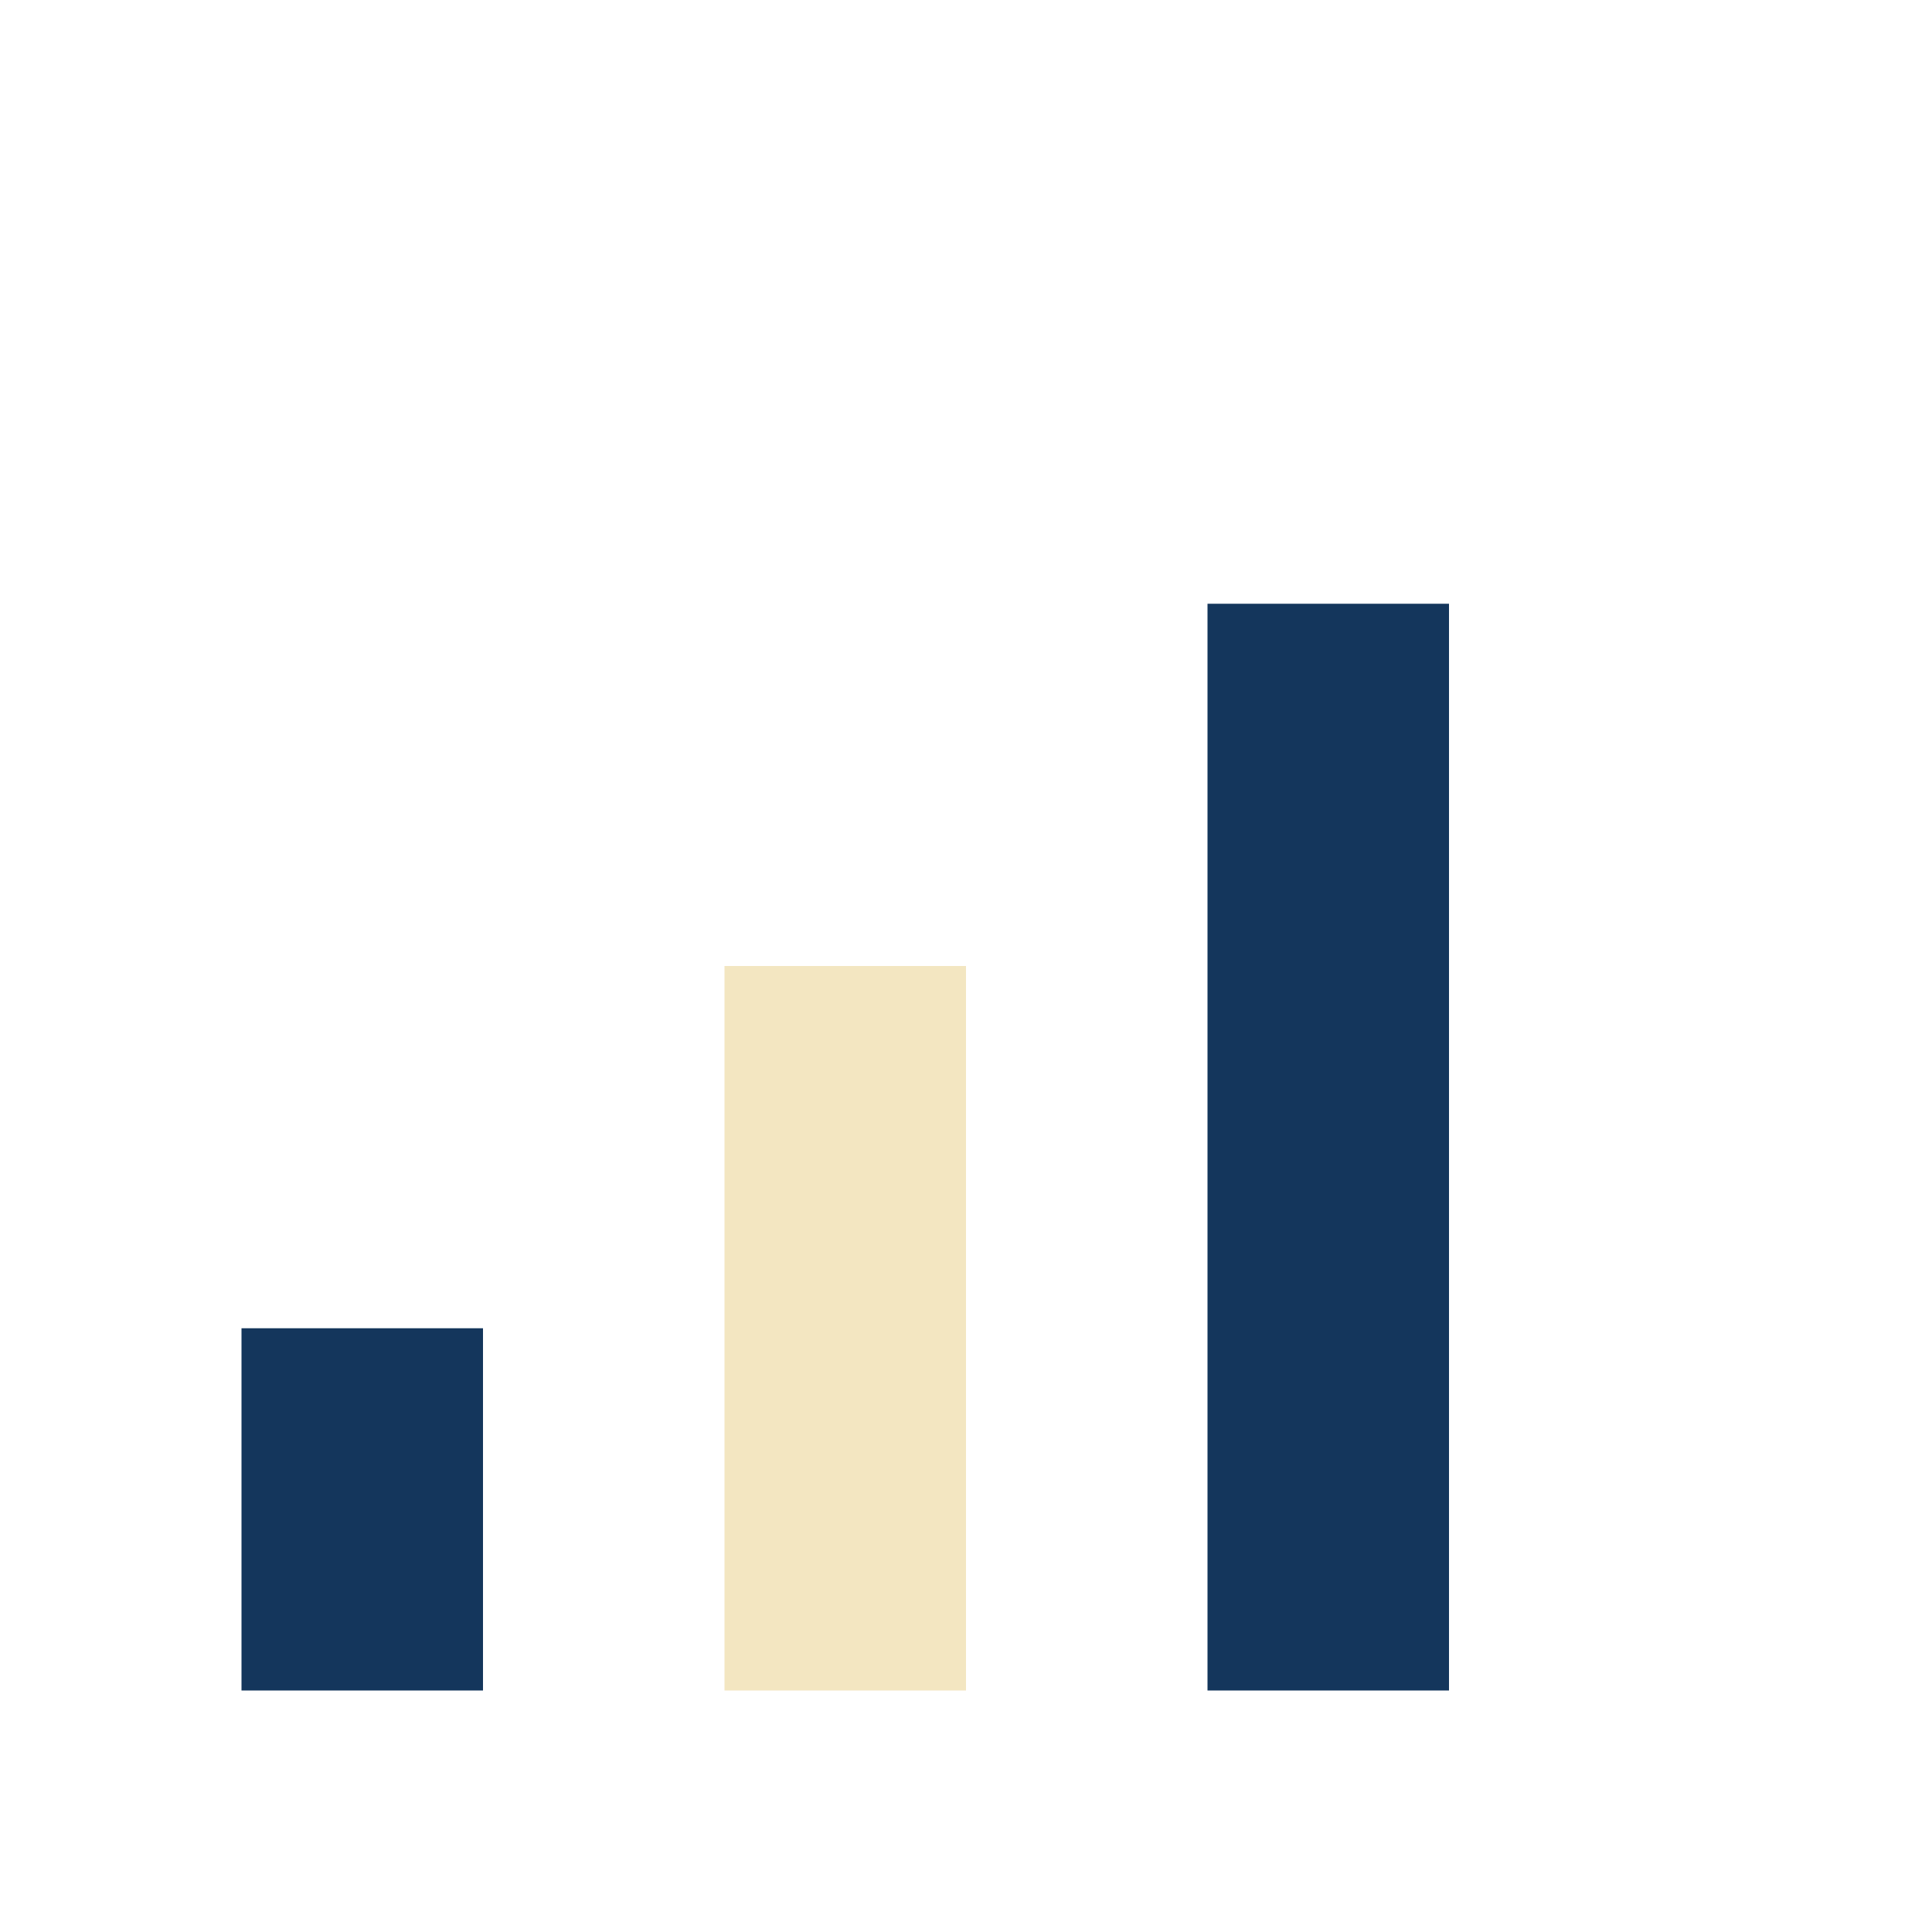
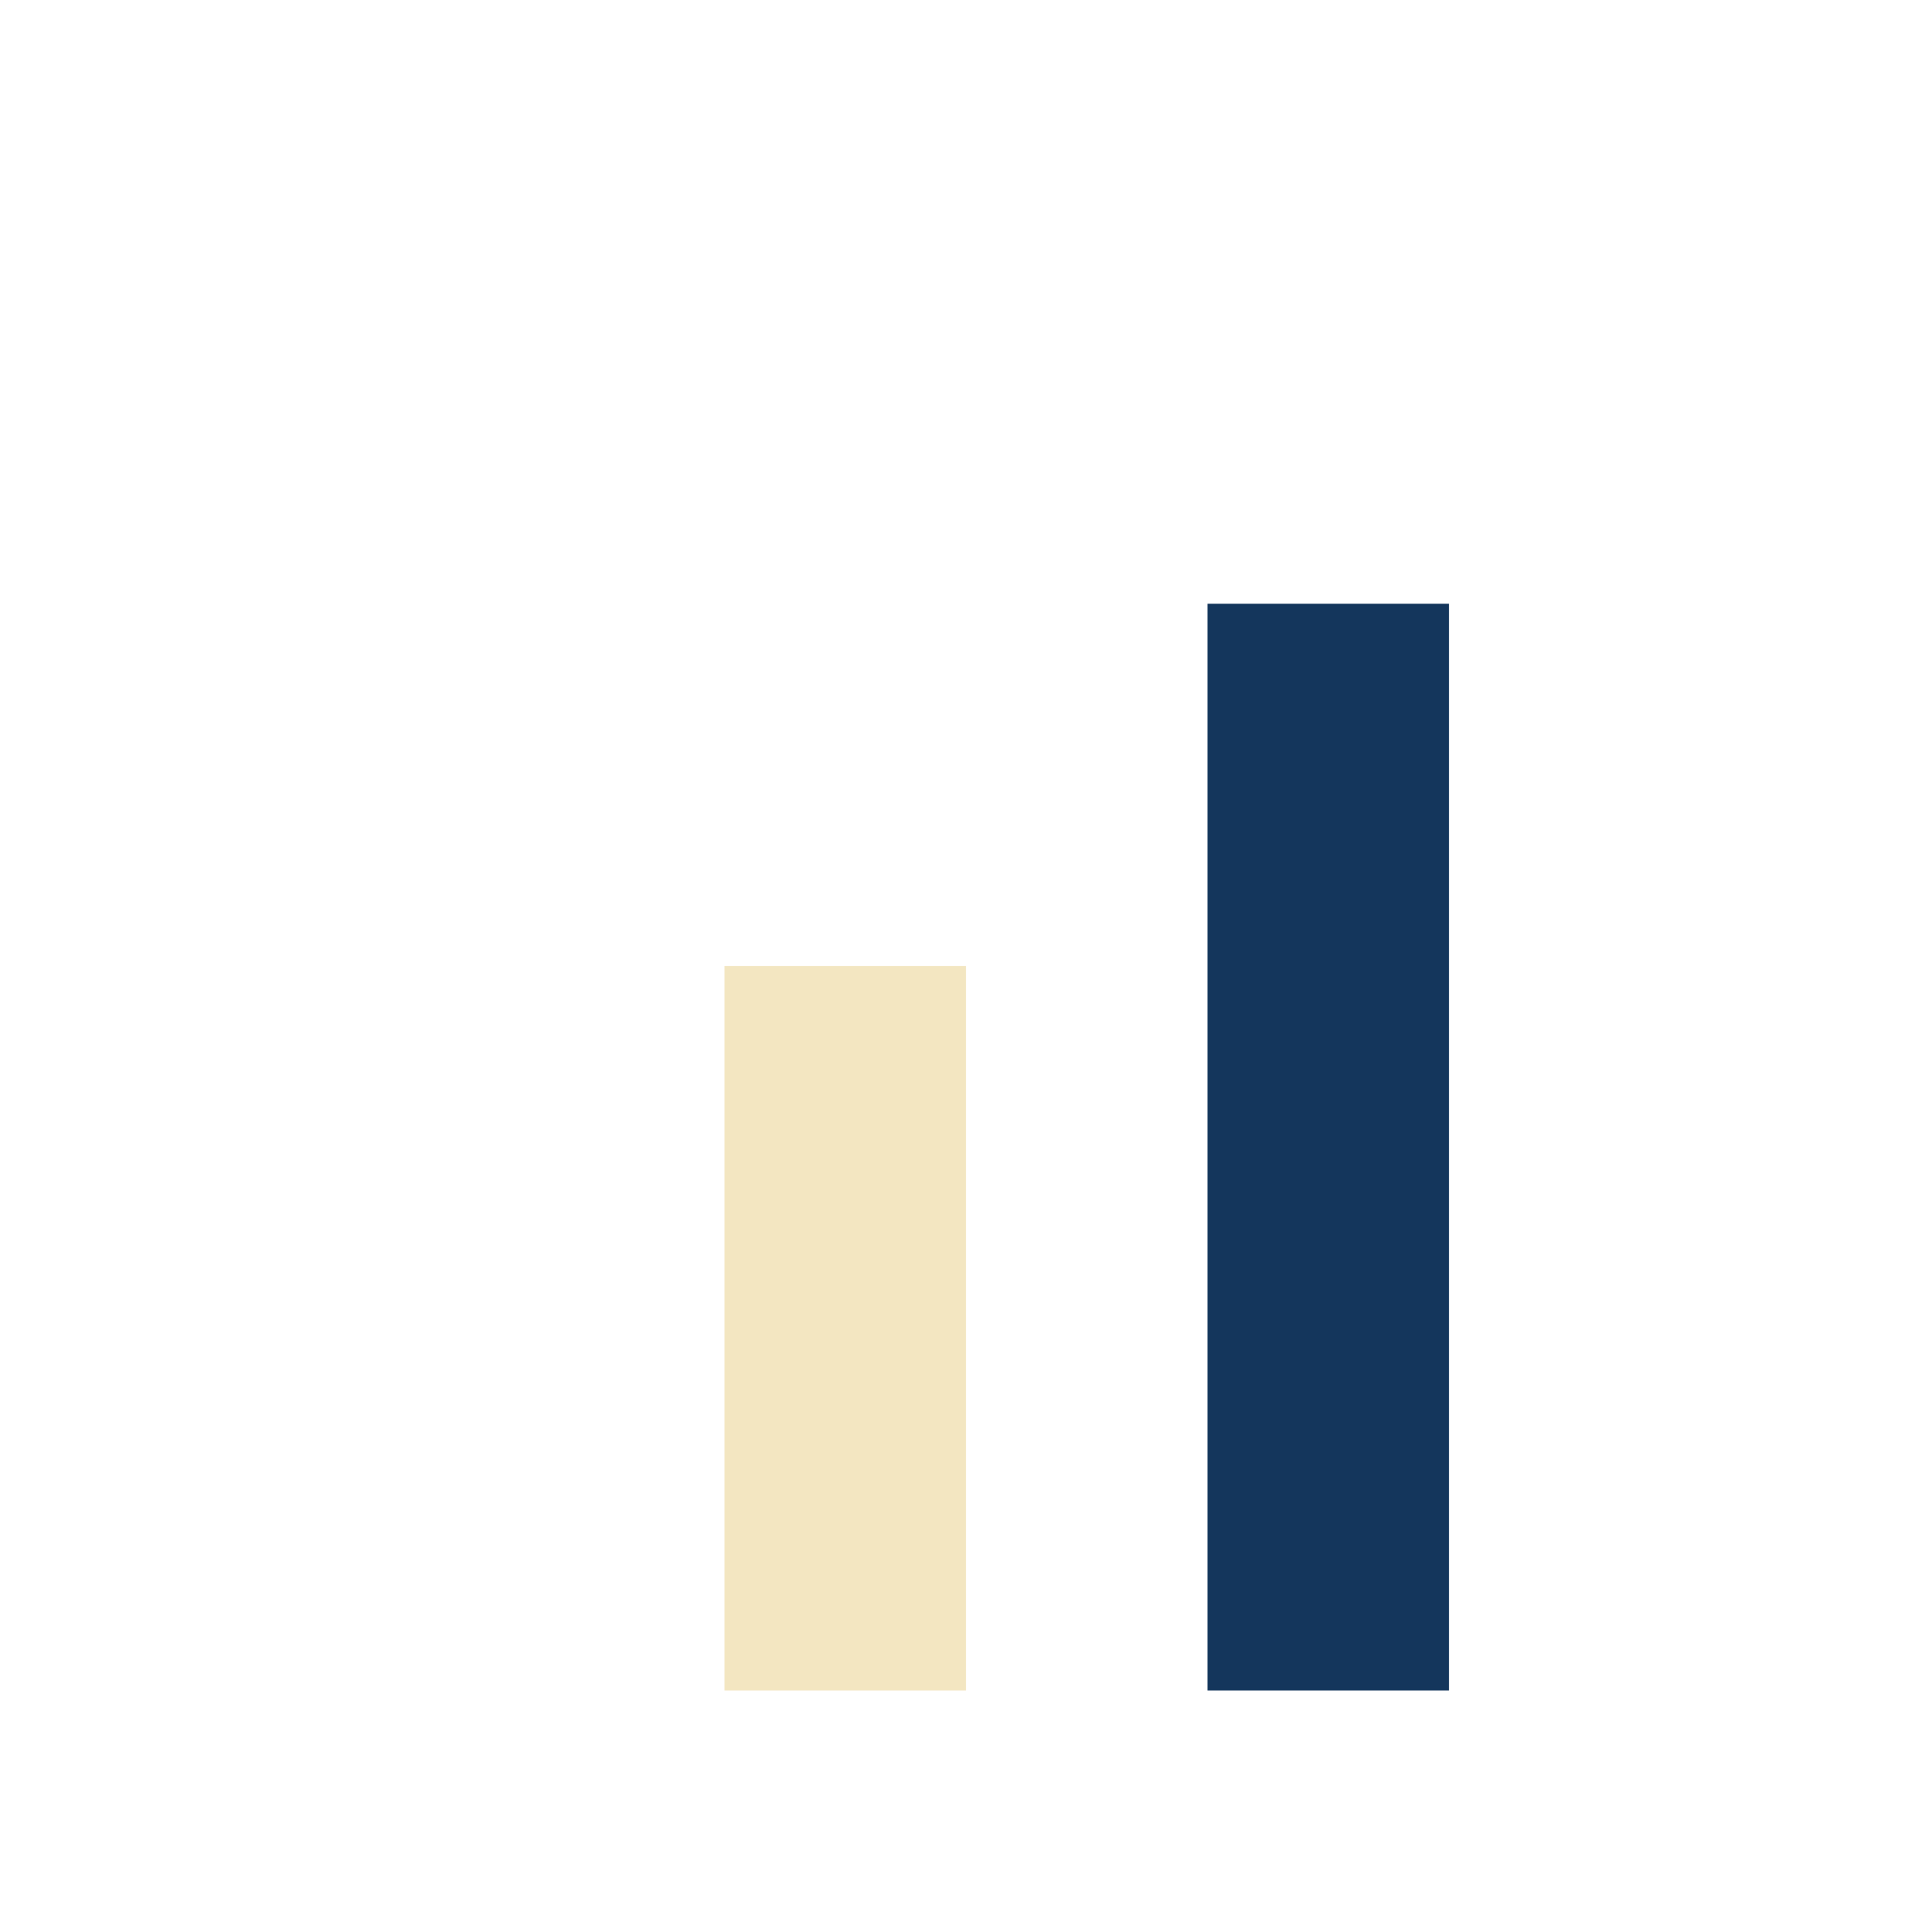
<svg xmlns="http://www.w3.org/2000/svg" width="32" height="32" viewBox="0 0 32 32">
-   <rect x="4" y="22" width="4" height="6" fill="#14365C" />
  <rect x="12" y="16" width="4" height="12" fill="#F3E6C1" />
  <rect x="20" y="10" width="4" height="18" fill="#14365C" />
</svg>